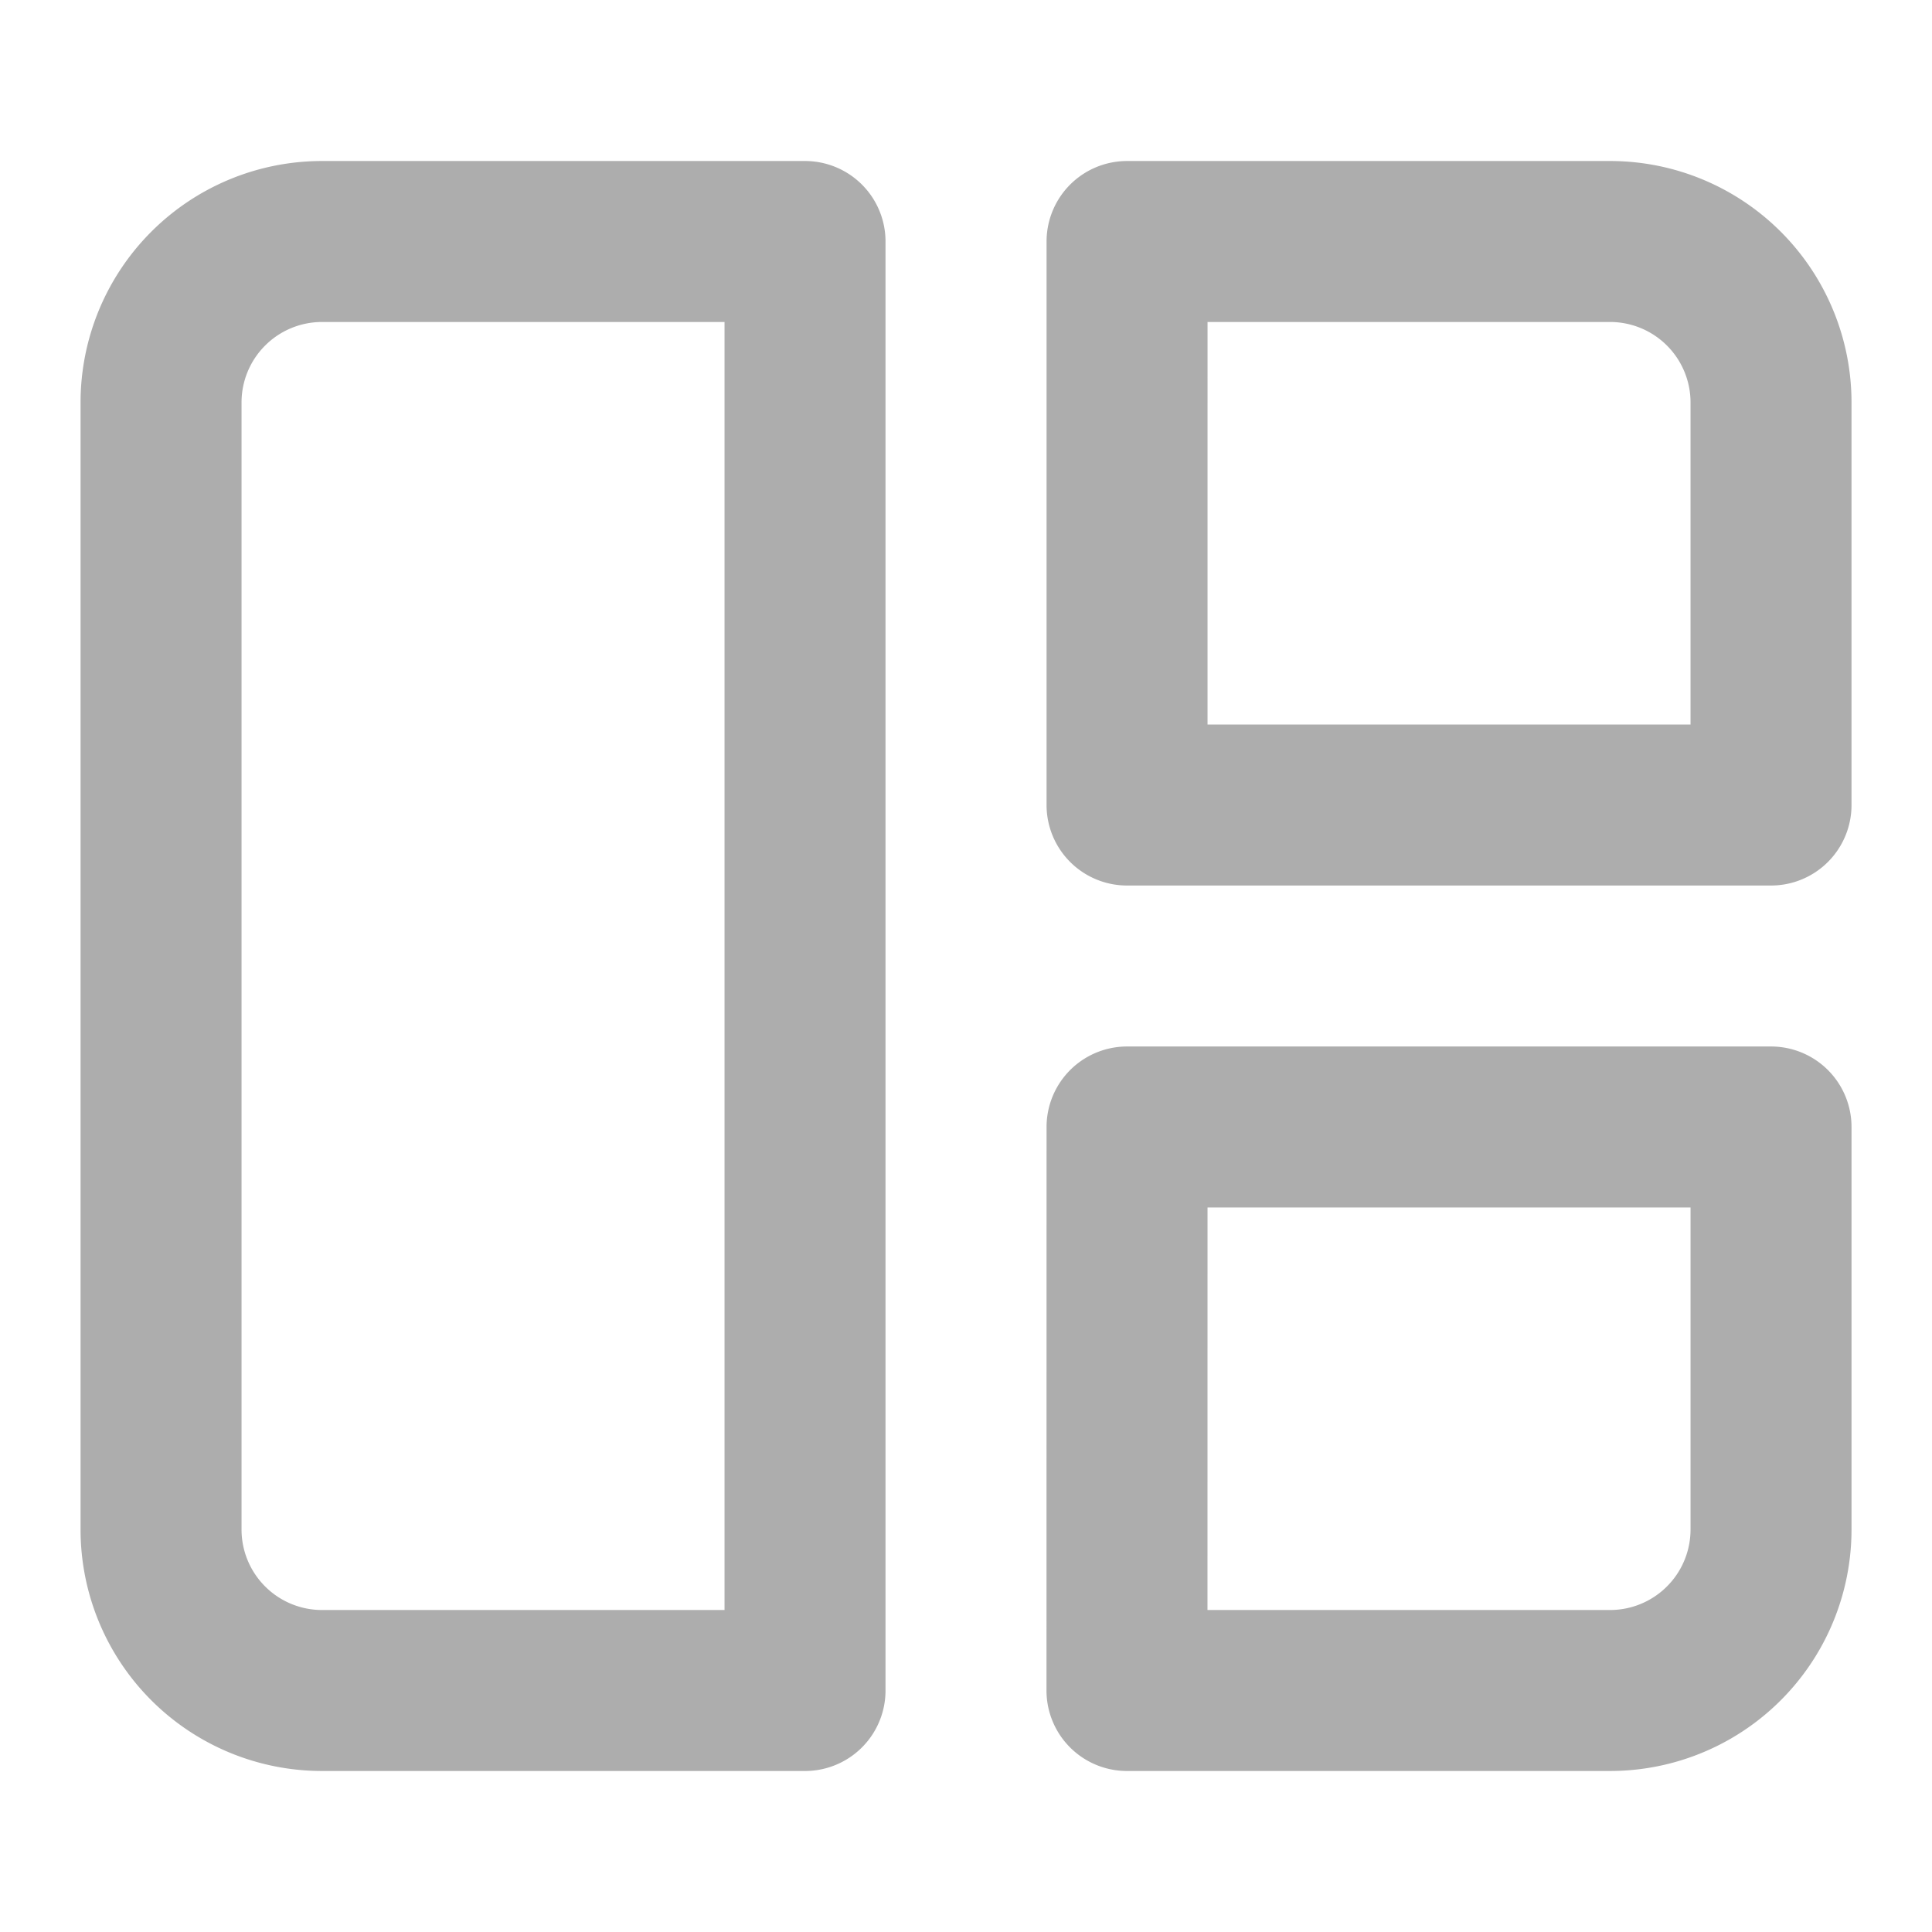
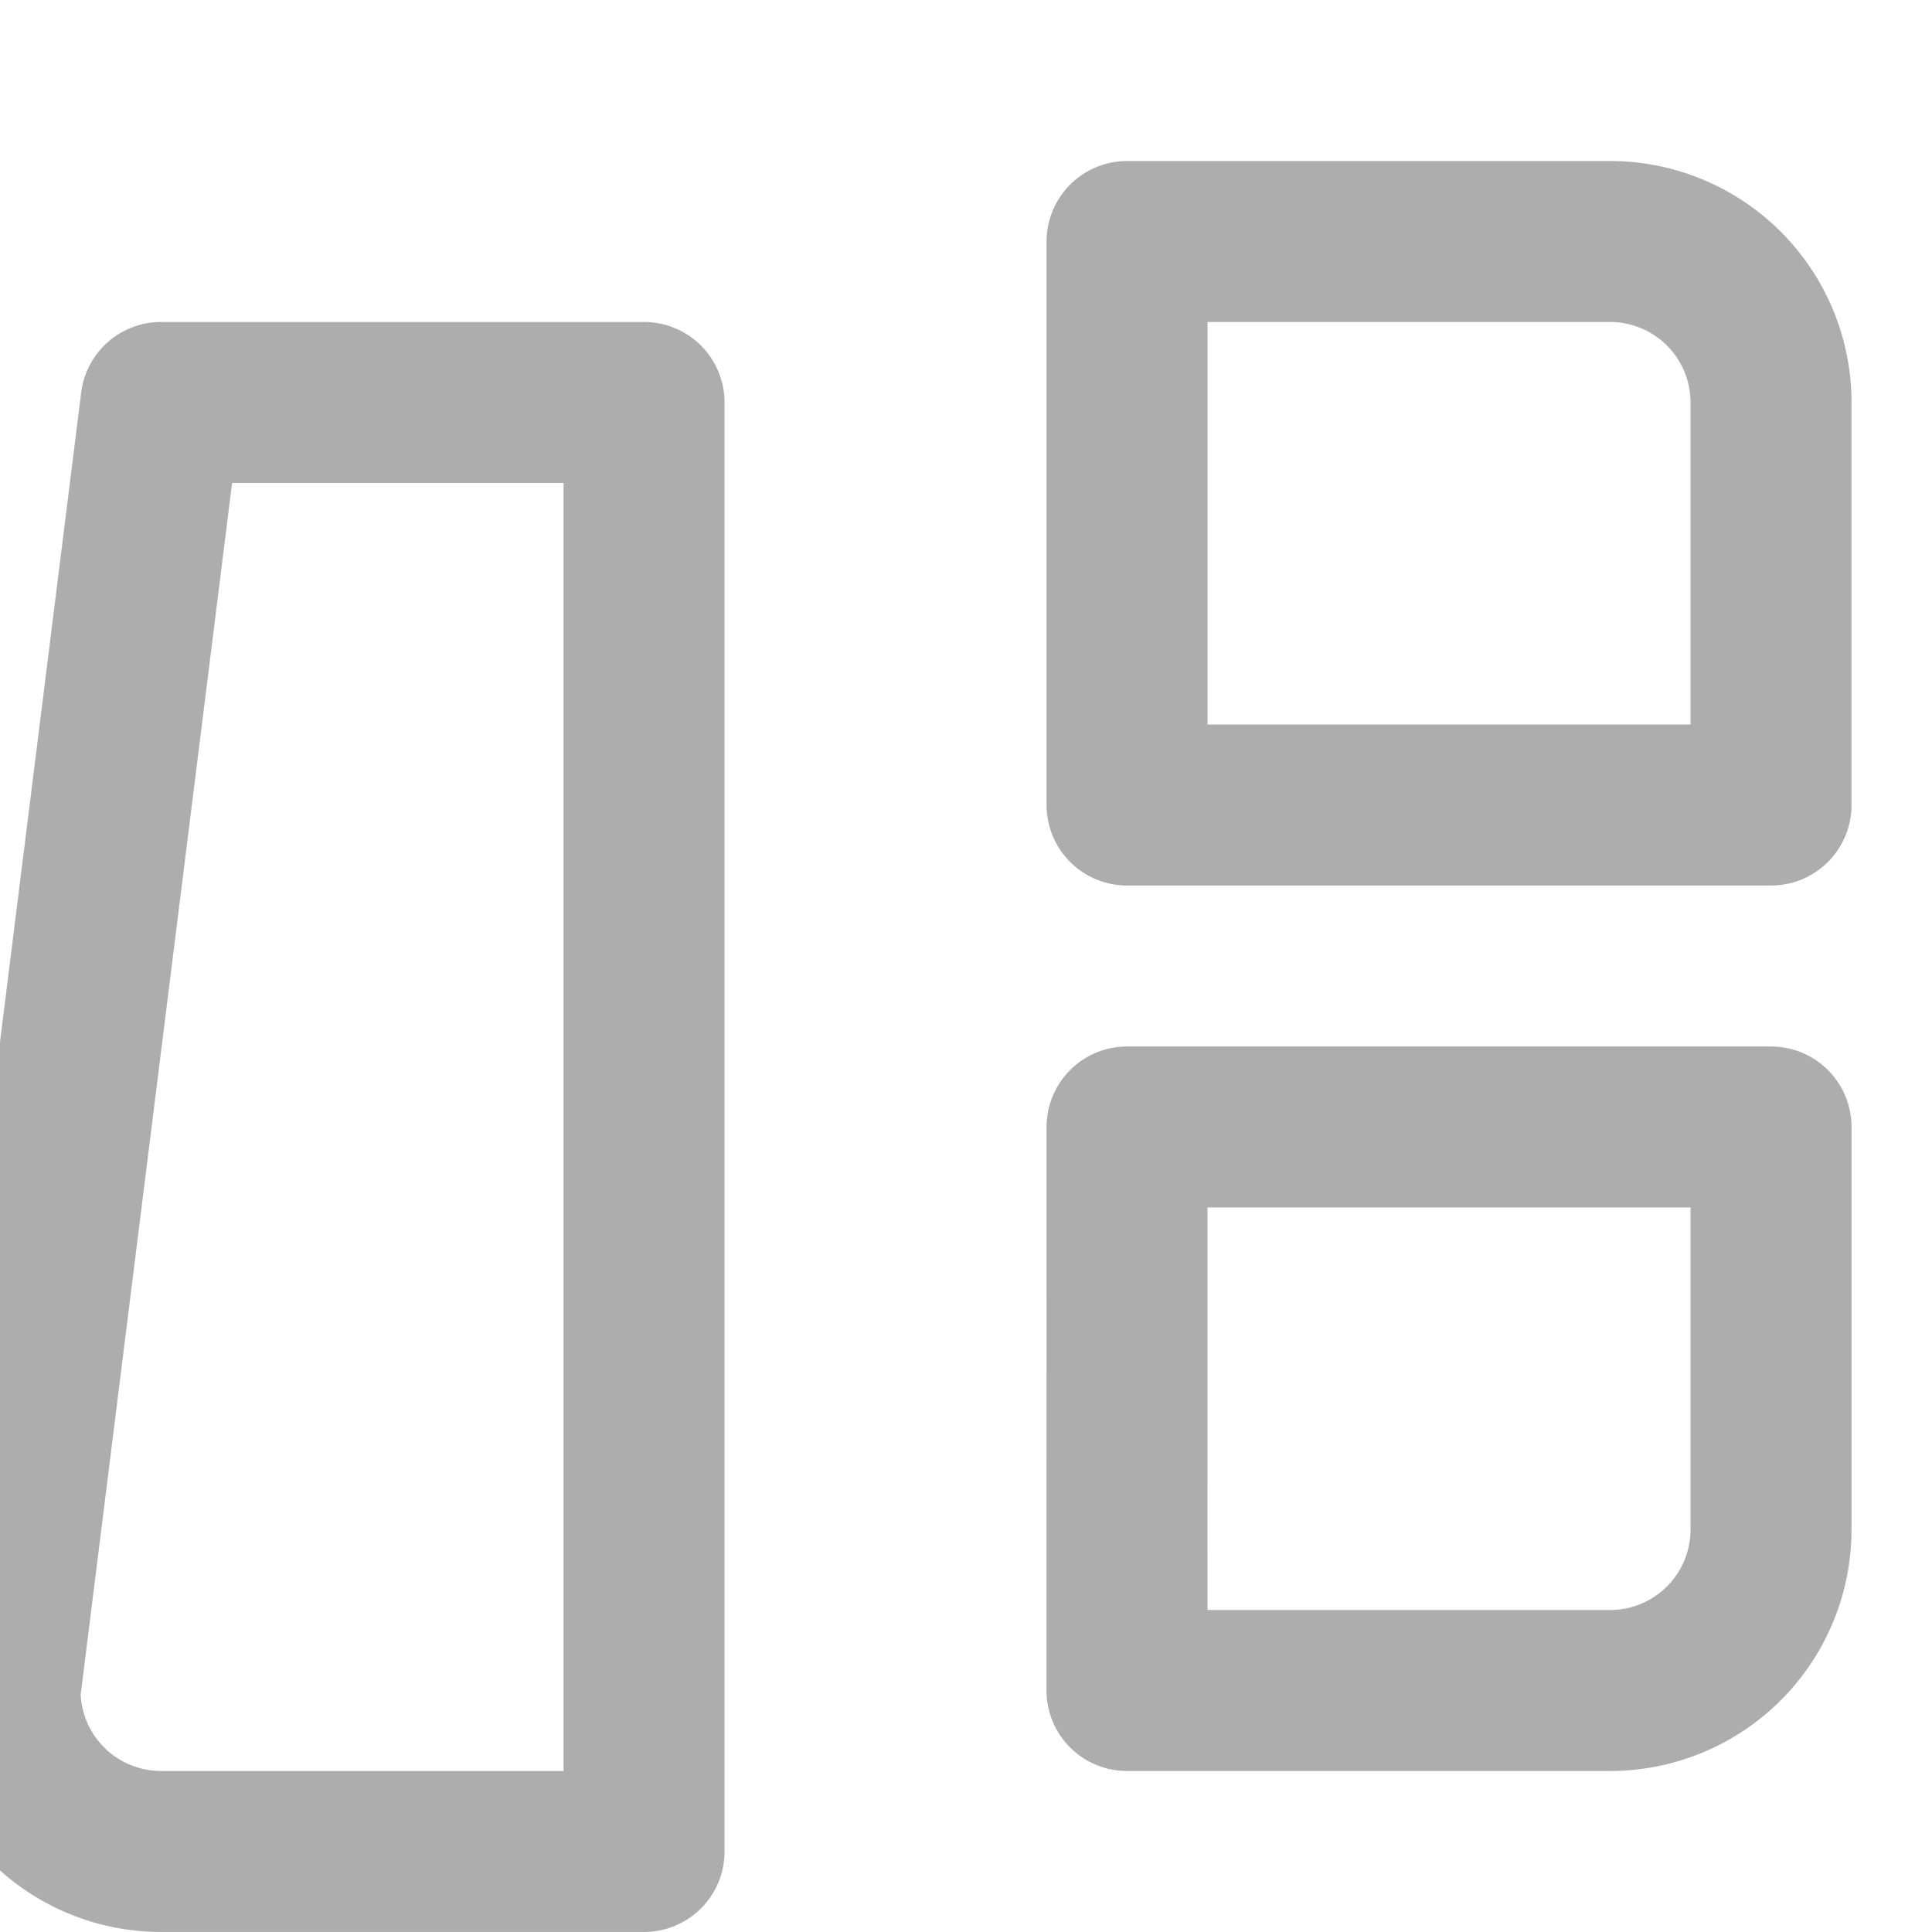
<svg xmlns="http://www.w3.org/2000/svg" width="28" height="28" fill="none" viewBox="0 0 28 28">
-   <path stroke="#adadad" stroke-linecap="round" stroke-linejoin="round" stroke-width="2.333" d="M2.334 5.833A2.333 2.333 0 0 1 4.667 3.5h7v21h-7a2.333 2.333 0 0 1-2.333-2.333zm14-2.333h7a2.333 2.333 0 0 1 2.333 2.333v5.834h-9.333zm0 12.833h9.333v5.834a2.333 2.333 0 0 1-2.334 2.333h-7z" />
+   <path stroke="#adadad" stroke-linecap="round" stroke-linejoin="round" stroke-width="2.333" d="M2.334 5.833h7v21h-7a2.333 2.333 0 0 1-2.333-2.333zm14-2.333h7a2.333 2.333 0 0 1 2.333 2.333v5.834h-9.333zm0 12.833h9.333v5.834a2.333 2.333 0 0 1-2.334 2.333h-7z" />
</svg>